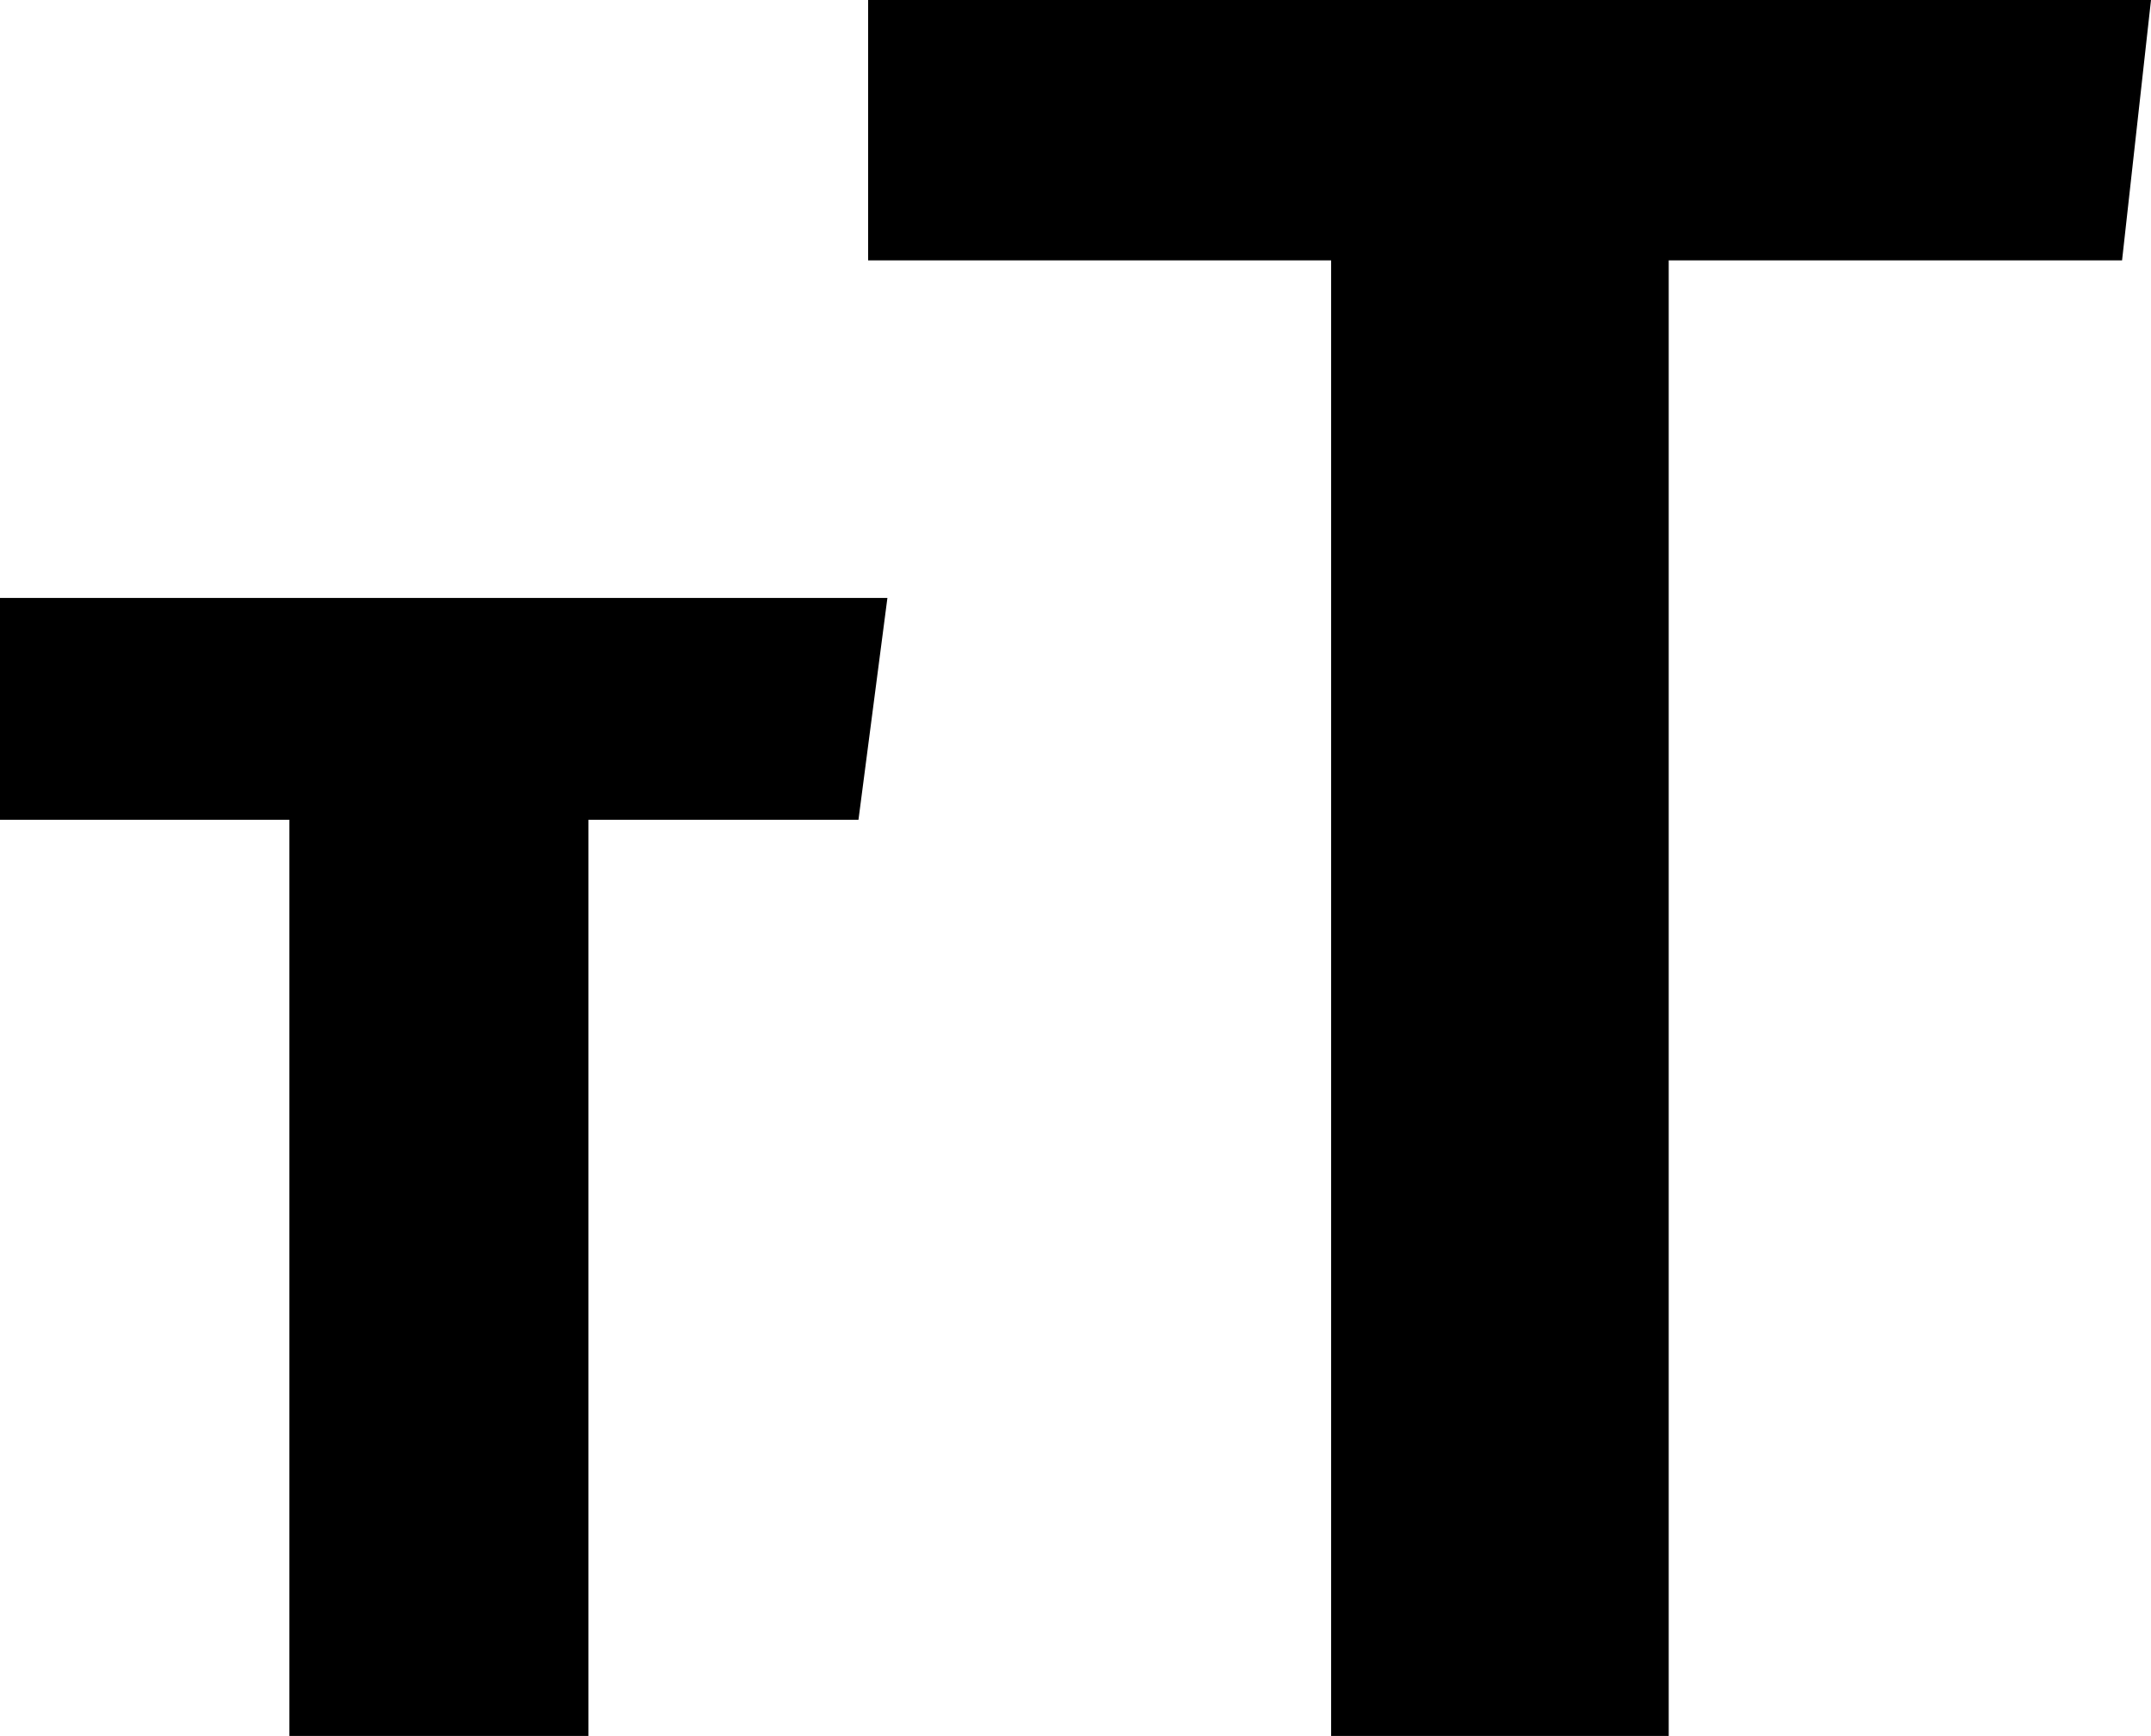
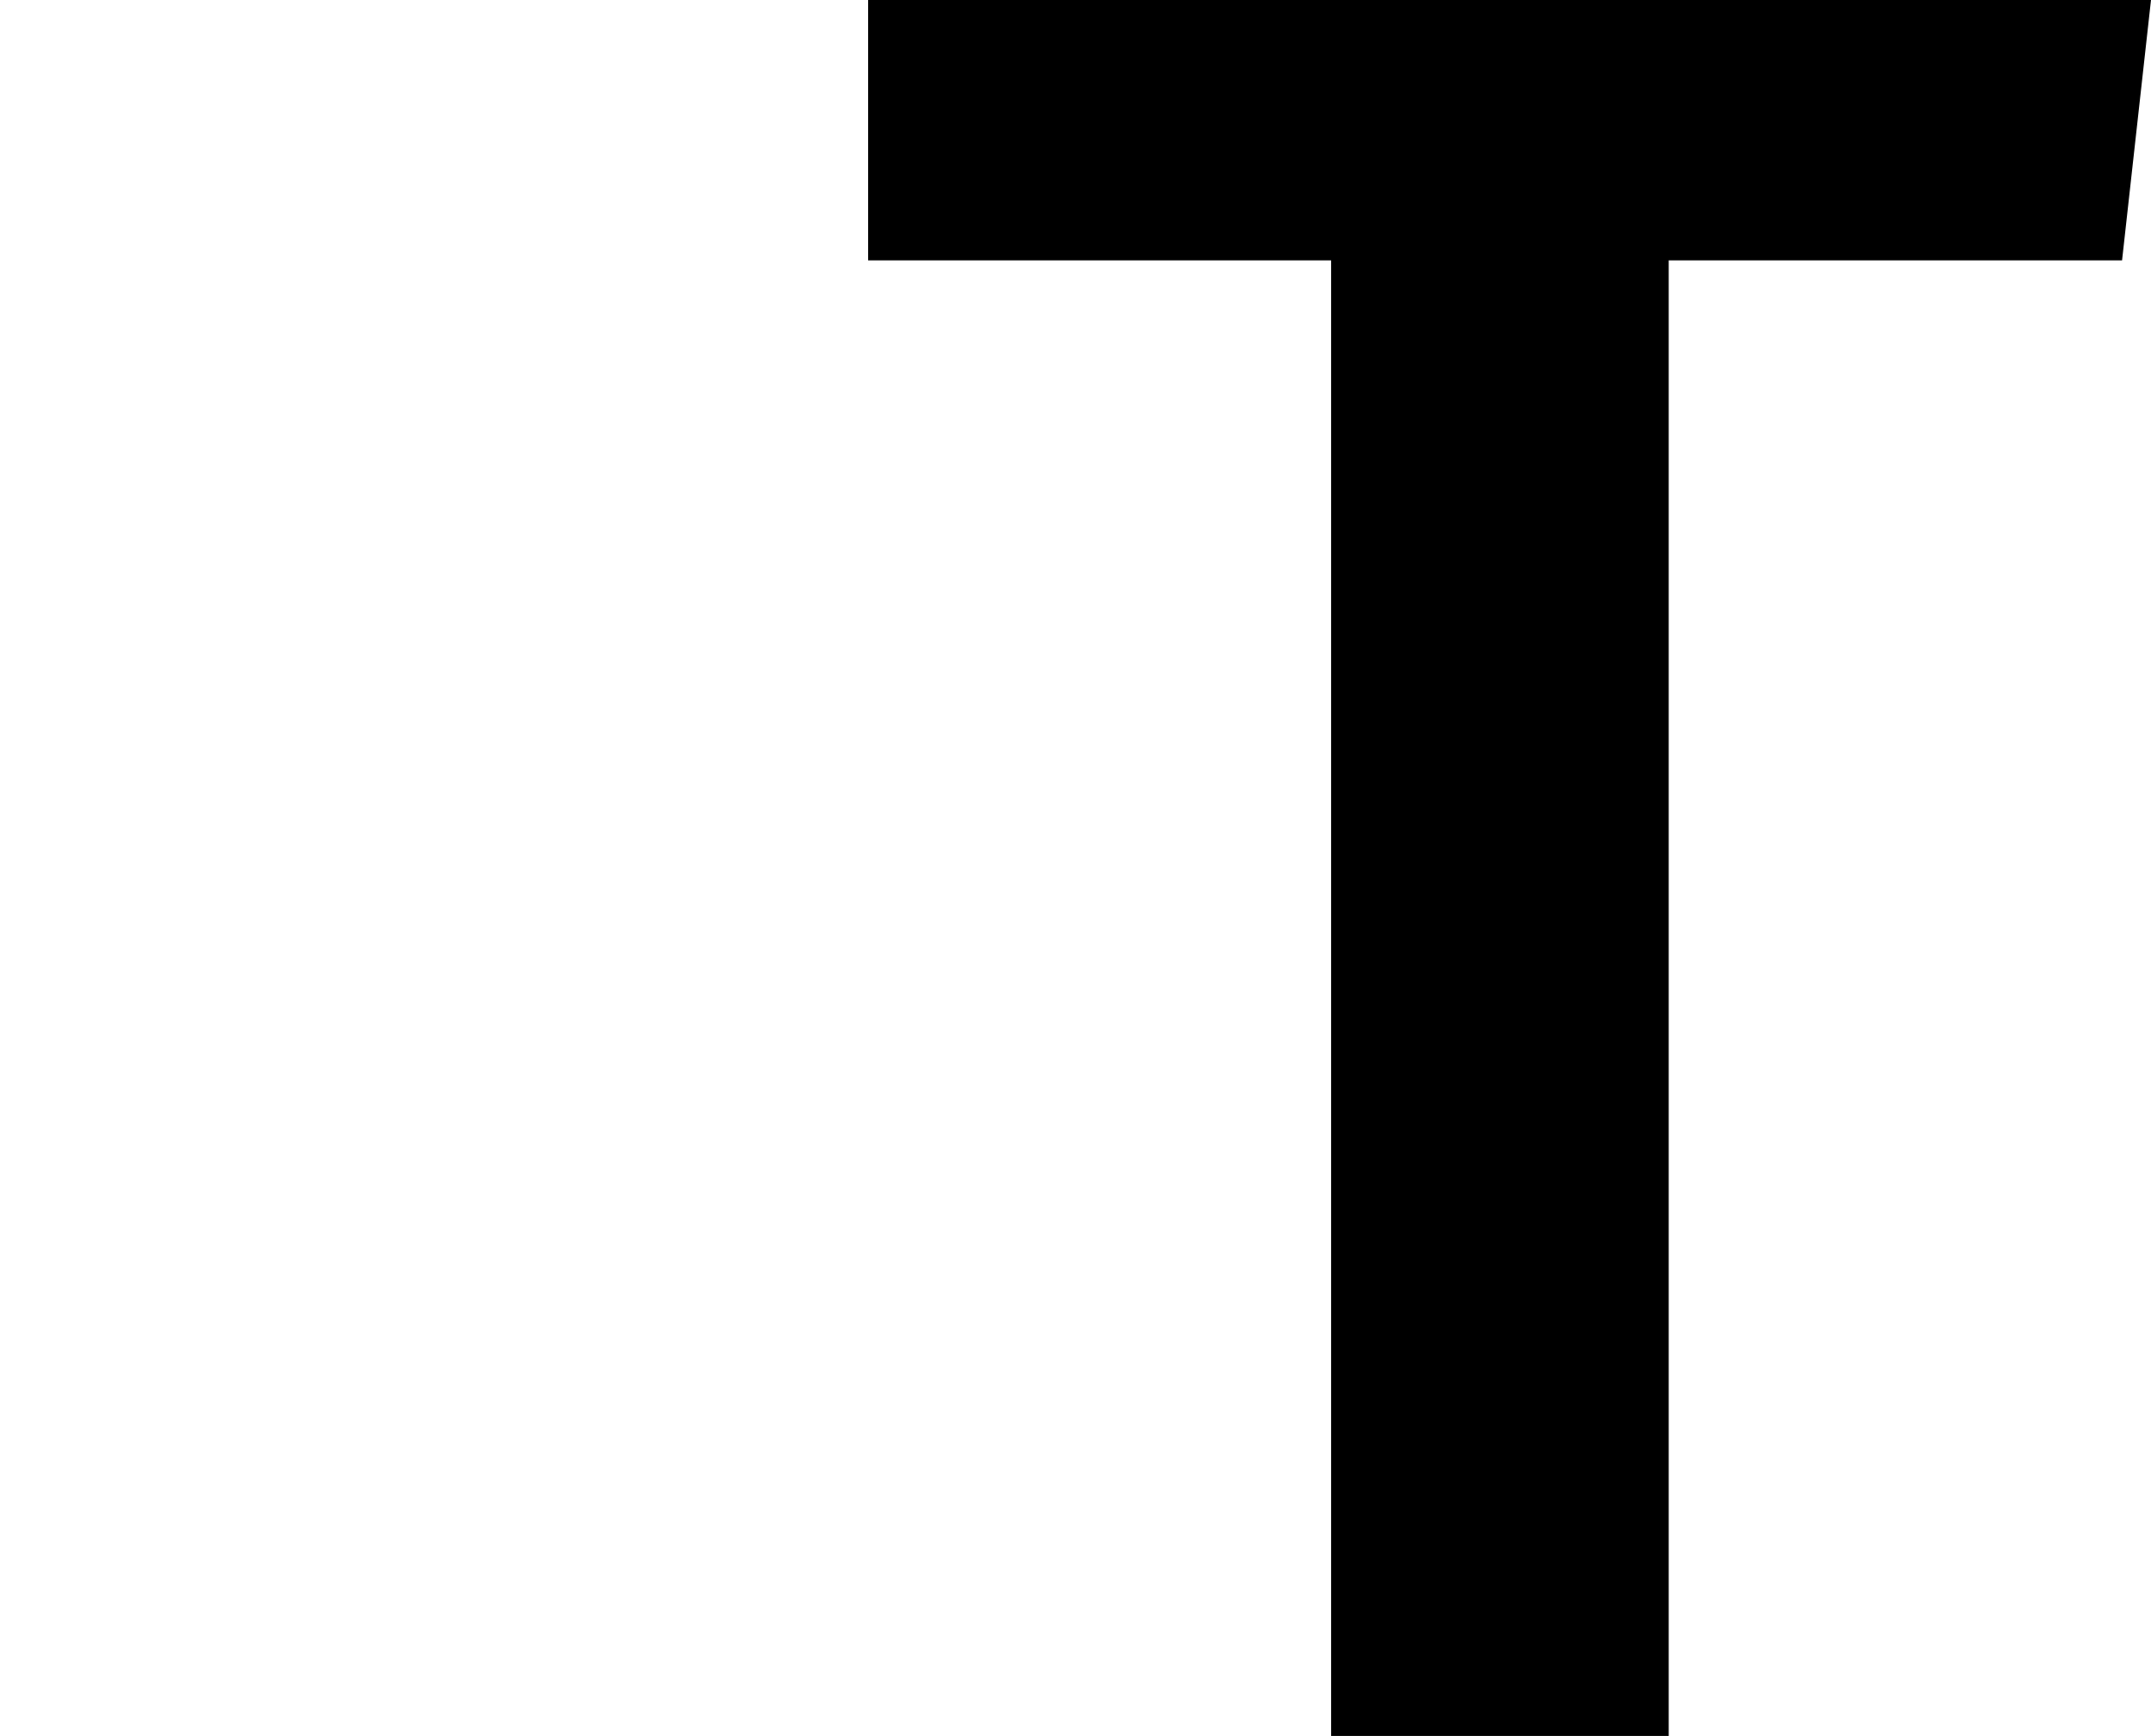
<svg xmlns="http://www.w3.org/2000/svg" version="1.1" id="Ebene_1" x="0px" y="0px" viewBox="0 0 22.3 18" style="enable-background:new 0 0 22.3 18;" xml:space="preserve">
  <style type="text/css">
	.st0{enable-background:new    ;}
</style>
  <g class="st0">
-     <path d="M6.1,8.5V18H3V8.5H0V6.2h9.2L8.9,8.5H6.1z" />
-   </g>
+     </g>
  <g class="st0">
    <path d="M22,2.7h-4.7V18h-3.5V2.7H9V0h13.3L22,2.7z" />
  </g>
</svg>